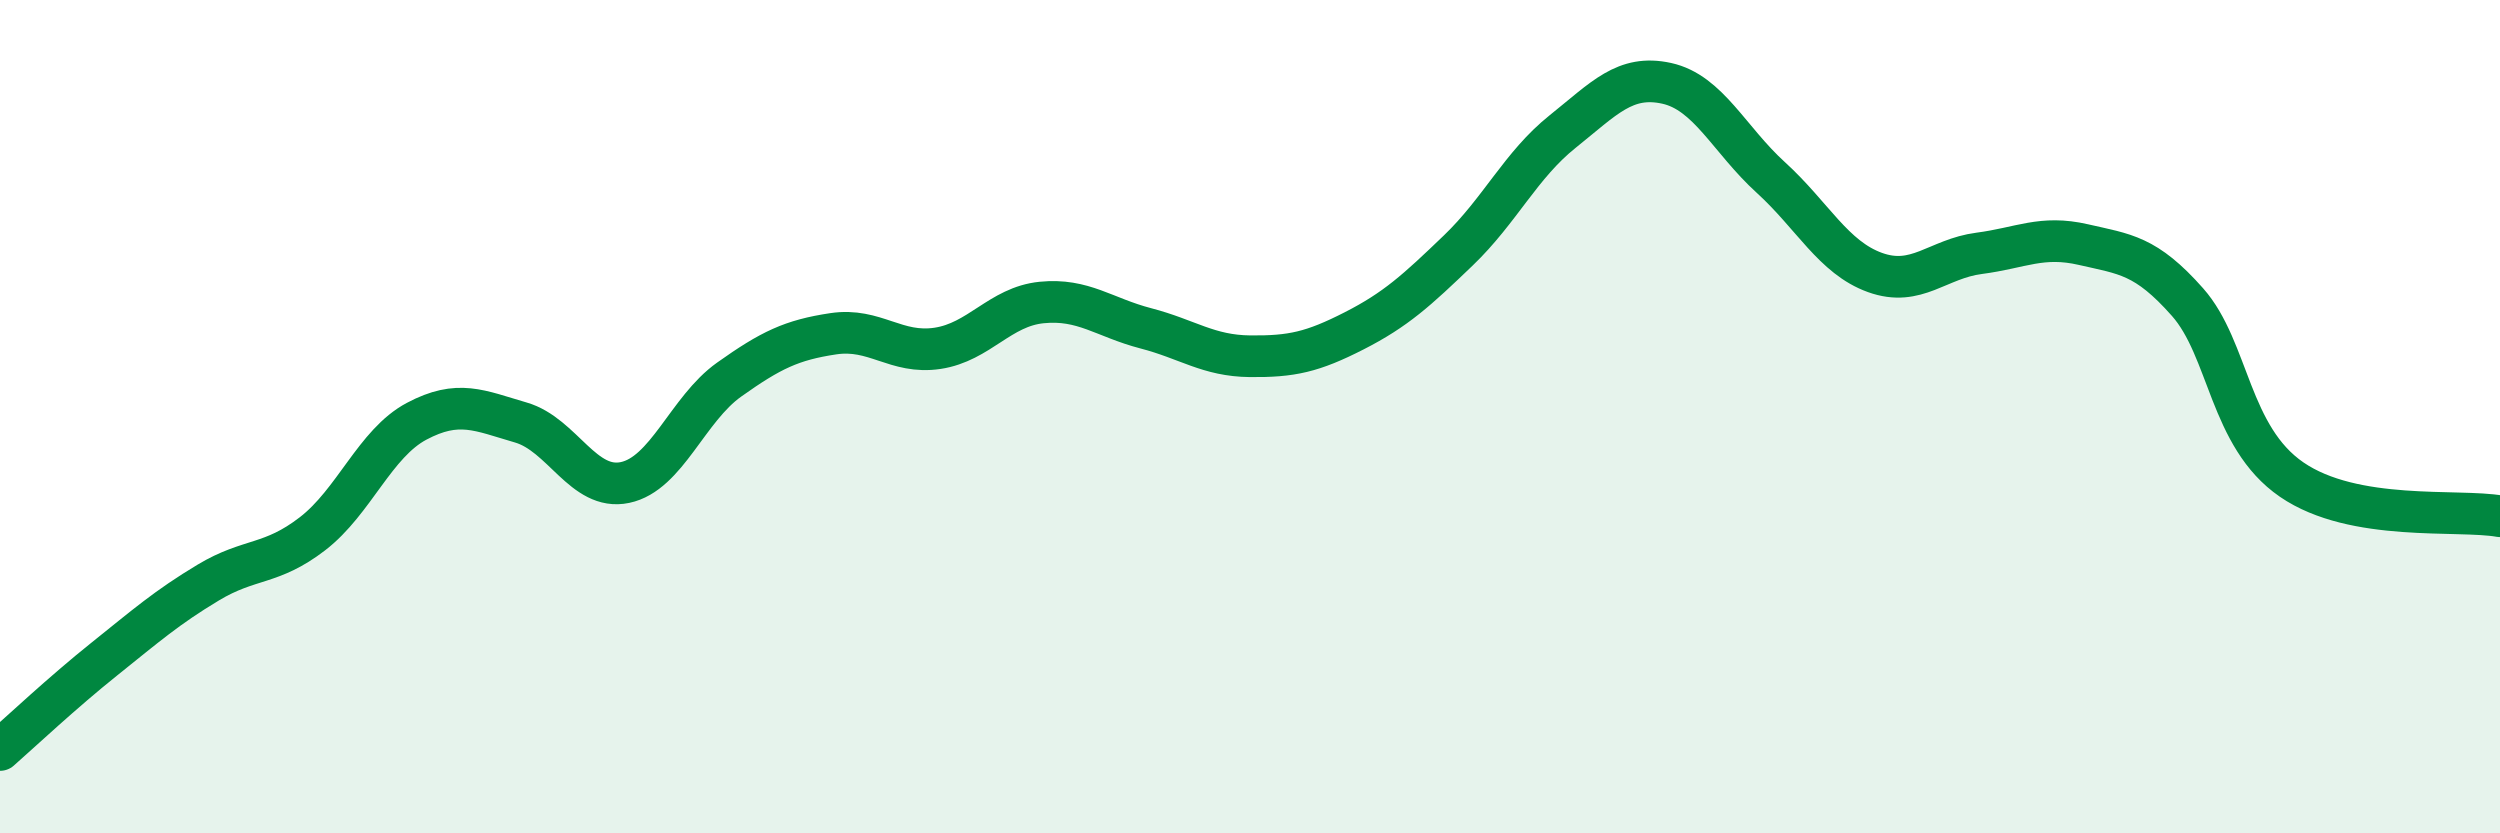
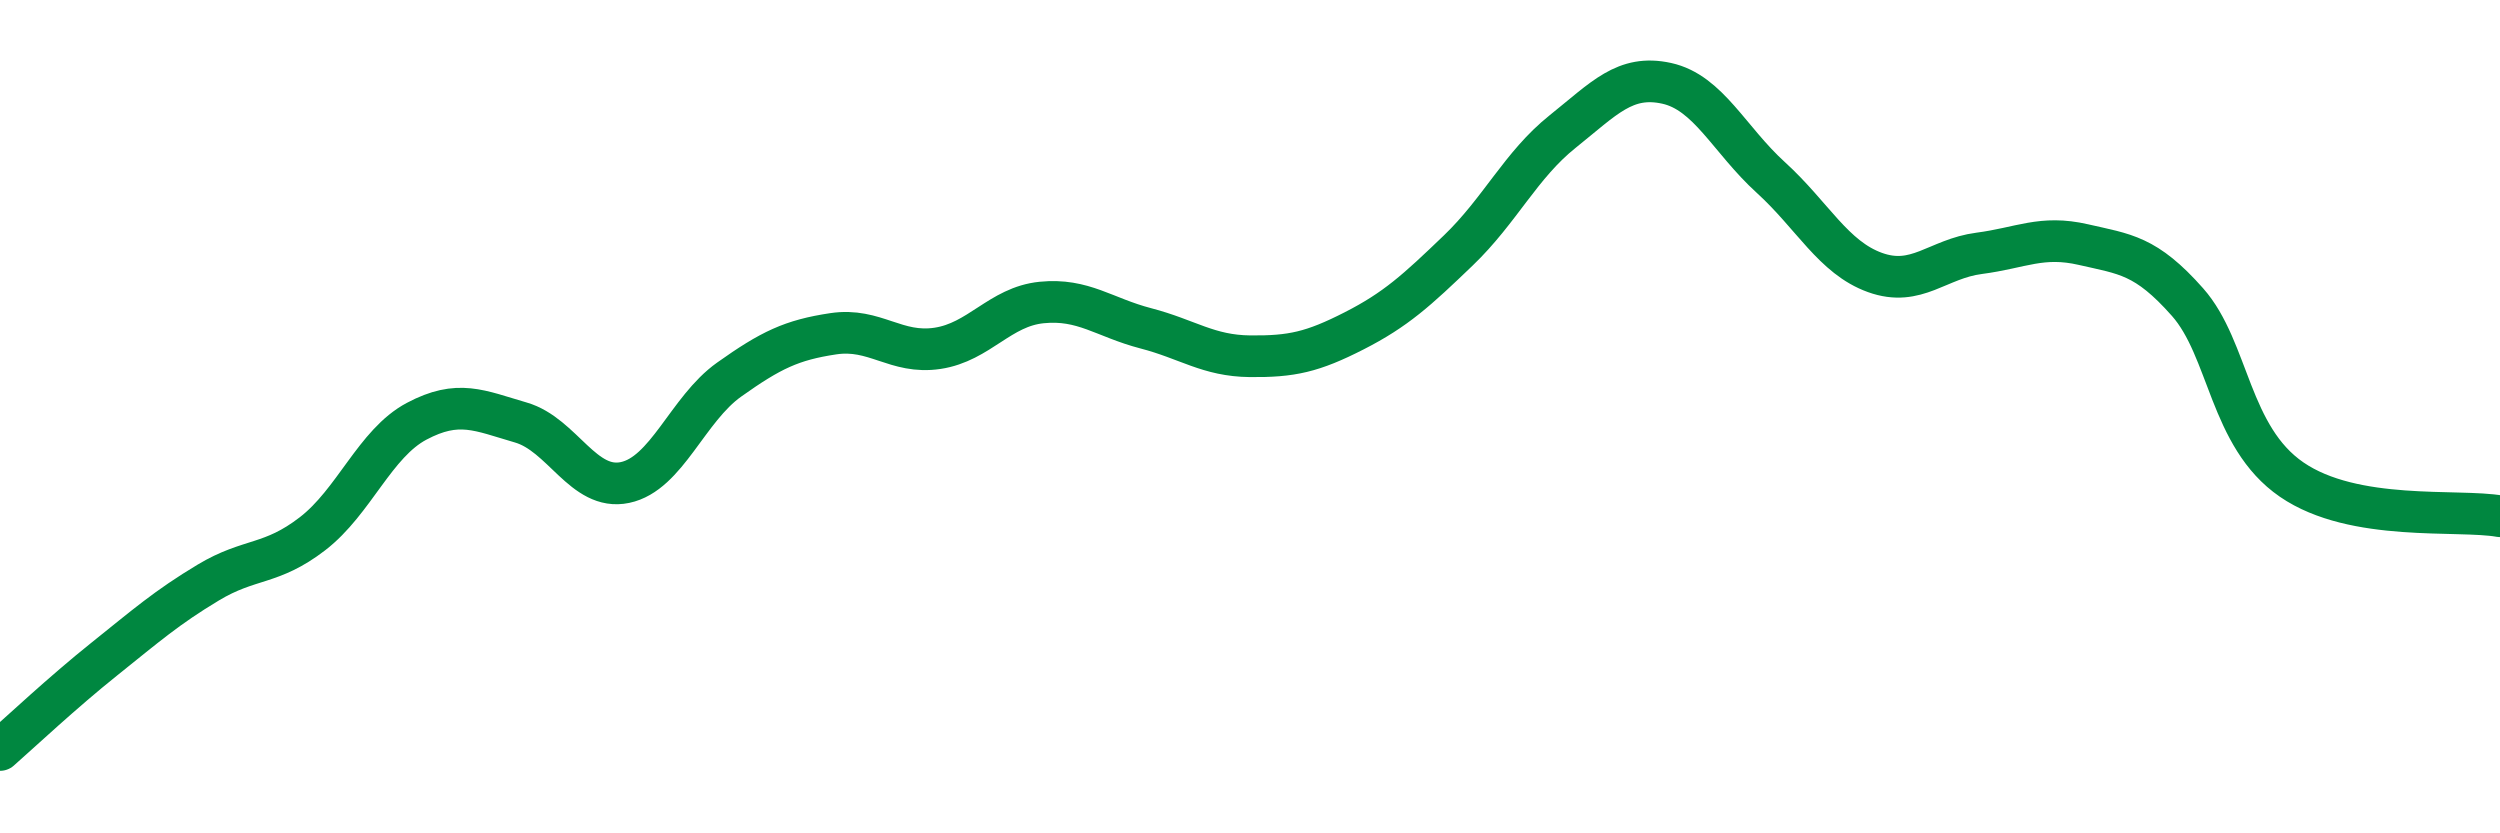
<svg xmlns="http://www.w3.org/2000/svg" width="60" height="20" viewBox="0 0 60 20">
-   <path d="M 0,18 C 0.5,17.56 1.5,16.62 2.5,15.82 C 3.5,15.02 4,14.58 5,13.98 C 6,13.38 6.5,13.58 7.5,12.81 C 8.5,12.04 9,10.64 10,10.11 C 11,9.58 11.5,9.85 12.5,10.14 C 13.5,10.43 14,11.79 15,11.58 C 16,11.37 16.5,9.82 17.5,9.11 C 18.5,8.4 19,8.16 20,8.01 C 21,7.86 21.5,8.51 22.5,8.36 C 23.5,8.21 24,7.36 25,7.26 C 26,7.16 26.5,7.62 27.5,7.88 C 28.5,8.14 29,8.54 30,8.55 C 31,8.56 31.5,8.45 32.5,7.94 C 33.5,7.43 34,6.97 35,6.01 C 36,5.05 36.5,3.96 37.5,3.16 C 38.5,2.36 39,1.78 40,2 C 41,2.22 41.5,3.35 42.5,4.26 C 43.5,5.17 44,6.18 45,6.54 C 46,6.9 46.5,6.21 47.5,6.08 C 48.5,5.95 49,5.64 50,5.87 C 51,6.1 51.5,6.12 52.5,7.25 C 53.5,8.38 53.5,10.48 55,11.51 C 56.5,12.54 59,12.21 60,12.39L60 20L0 20Z" fill="#008740" opacity="0.1" stroke-linecap="round" stroke-linejoin="round" />
  <path d="M 0,18 C 0.5,17.56 1.5,16.62 2.5,15.82 C 3.5,15.02 4,14.58 5,13.98 C 6,13.38 6.5,13.58 7.5,12.81 C 8.5,12.04 9,10.64 10,10.11 C 11,9.58 11.5,9.85 12.5,10.14 C 13.5,10.43 14,11.79 15,11.58 C 16,11.37 16.5,9.82 17.5,9.11 C 18.5,8.4 19,8.16 20,8.01 C 21,7.86 21.5,8.51 22.5,8.36 C 23.5,8.21 24,7.36 25,7.26 C 26,7.16 26.5,7.62 27.5,7.88 C 28.5,8.14 29,8.54 30,8.55 C 31,8.56 31.5,8.45 32.5,7.94 C 33.5,7.43 34,6.97 35,6.01 C 36,5.05 36.5,3.96 37.5,3.16 C 38.5,2.36 39,1.78 40,2 C 41,2.22 41.5,3.35 42.5,4.26 C 43.5,5.17 44,6.18 45,6.54 C 46,6.9 46.5,6.21 47.5,6.08 C 48.5,5.95 49,5.64 50,5.87 C 51,6.1 51.5,6.12 52.5,7.25 C 53.5,8.38 53.5,10.48 55,11.51 C 56.5,12.54 59,12.21 60,12.39" stroke="#008740" stroke-width="1" fill="none" stroke-linecap="round" stroke-linejoin="round" />
</svg>